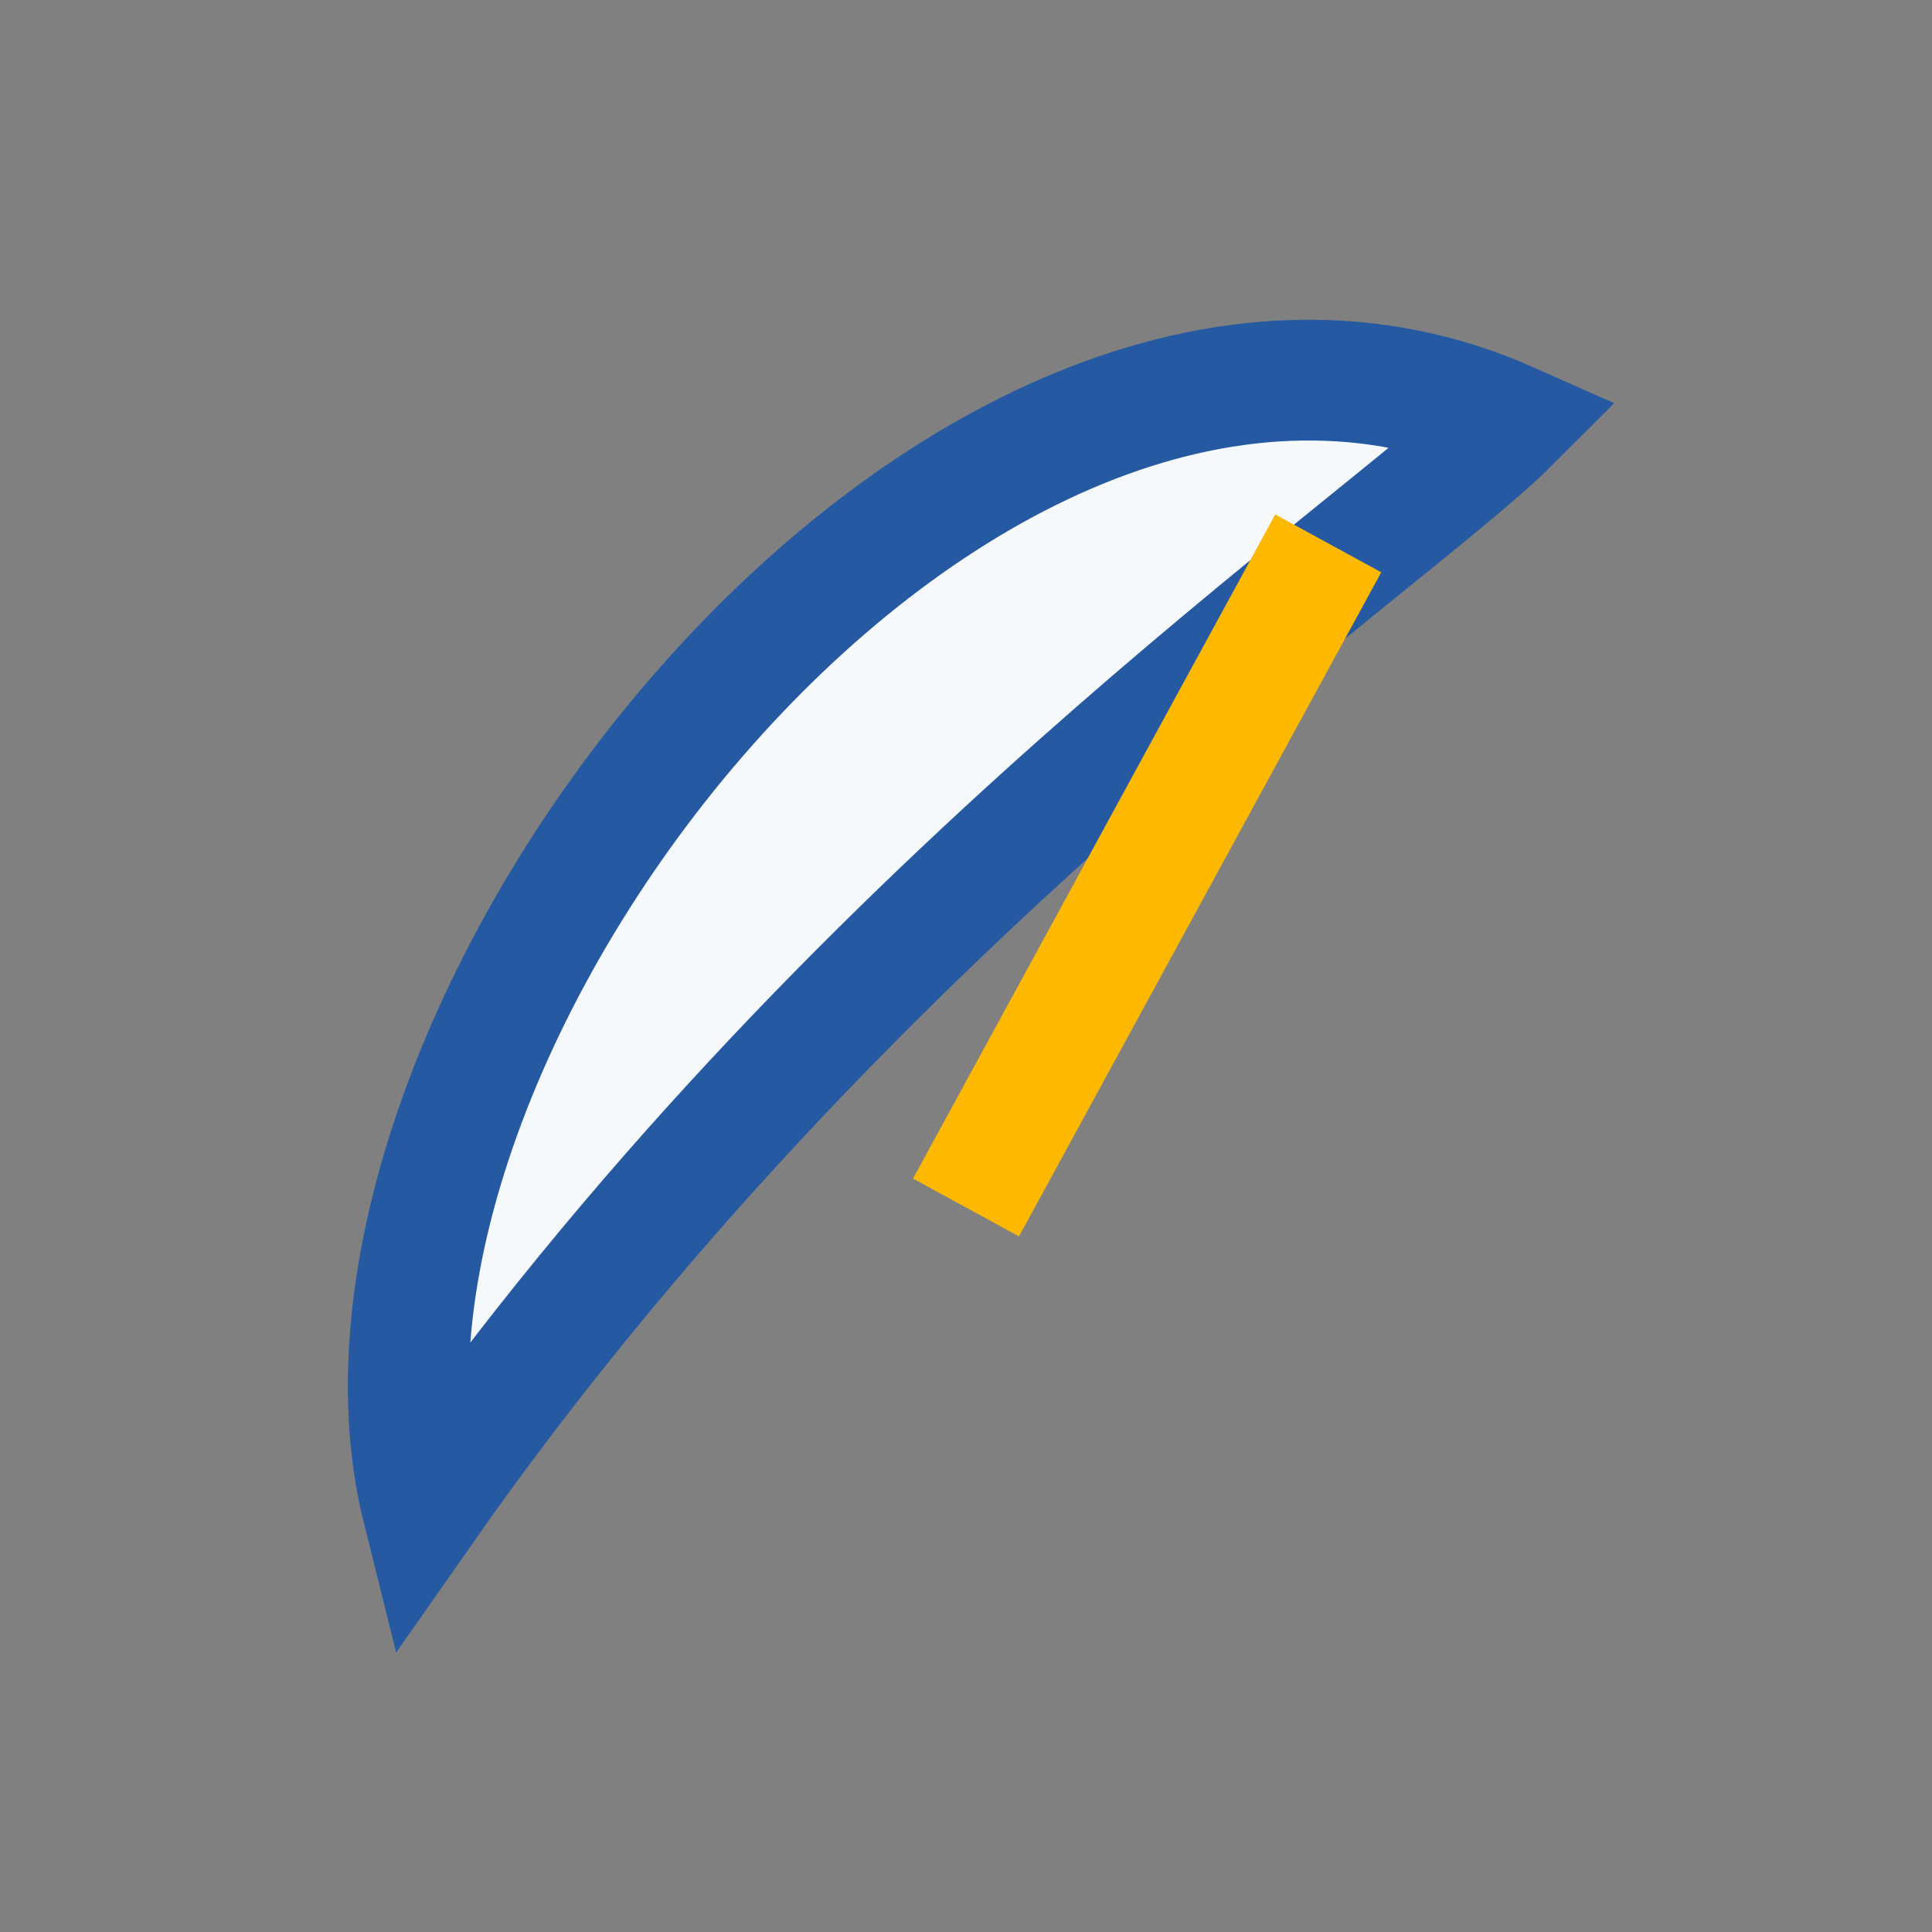
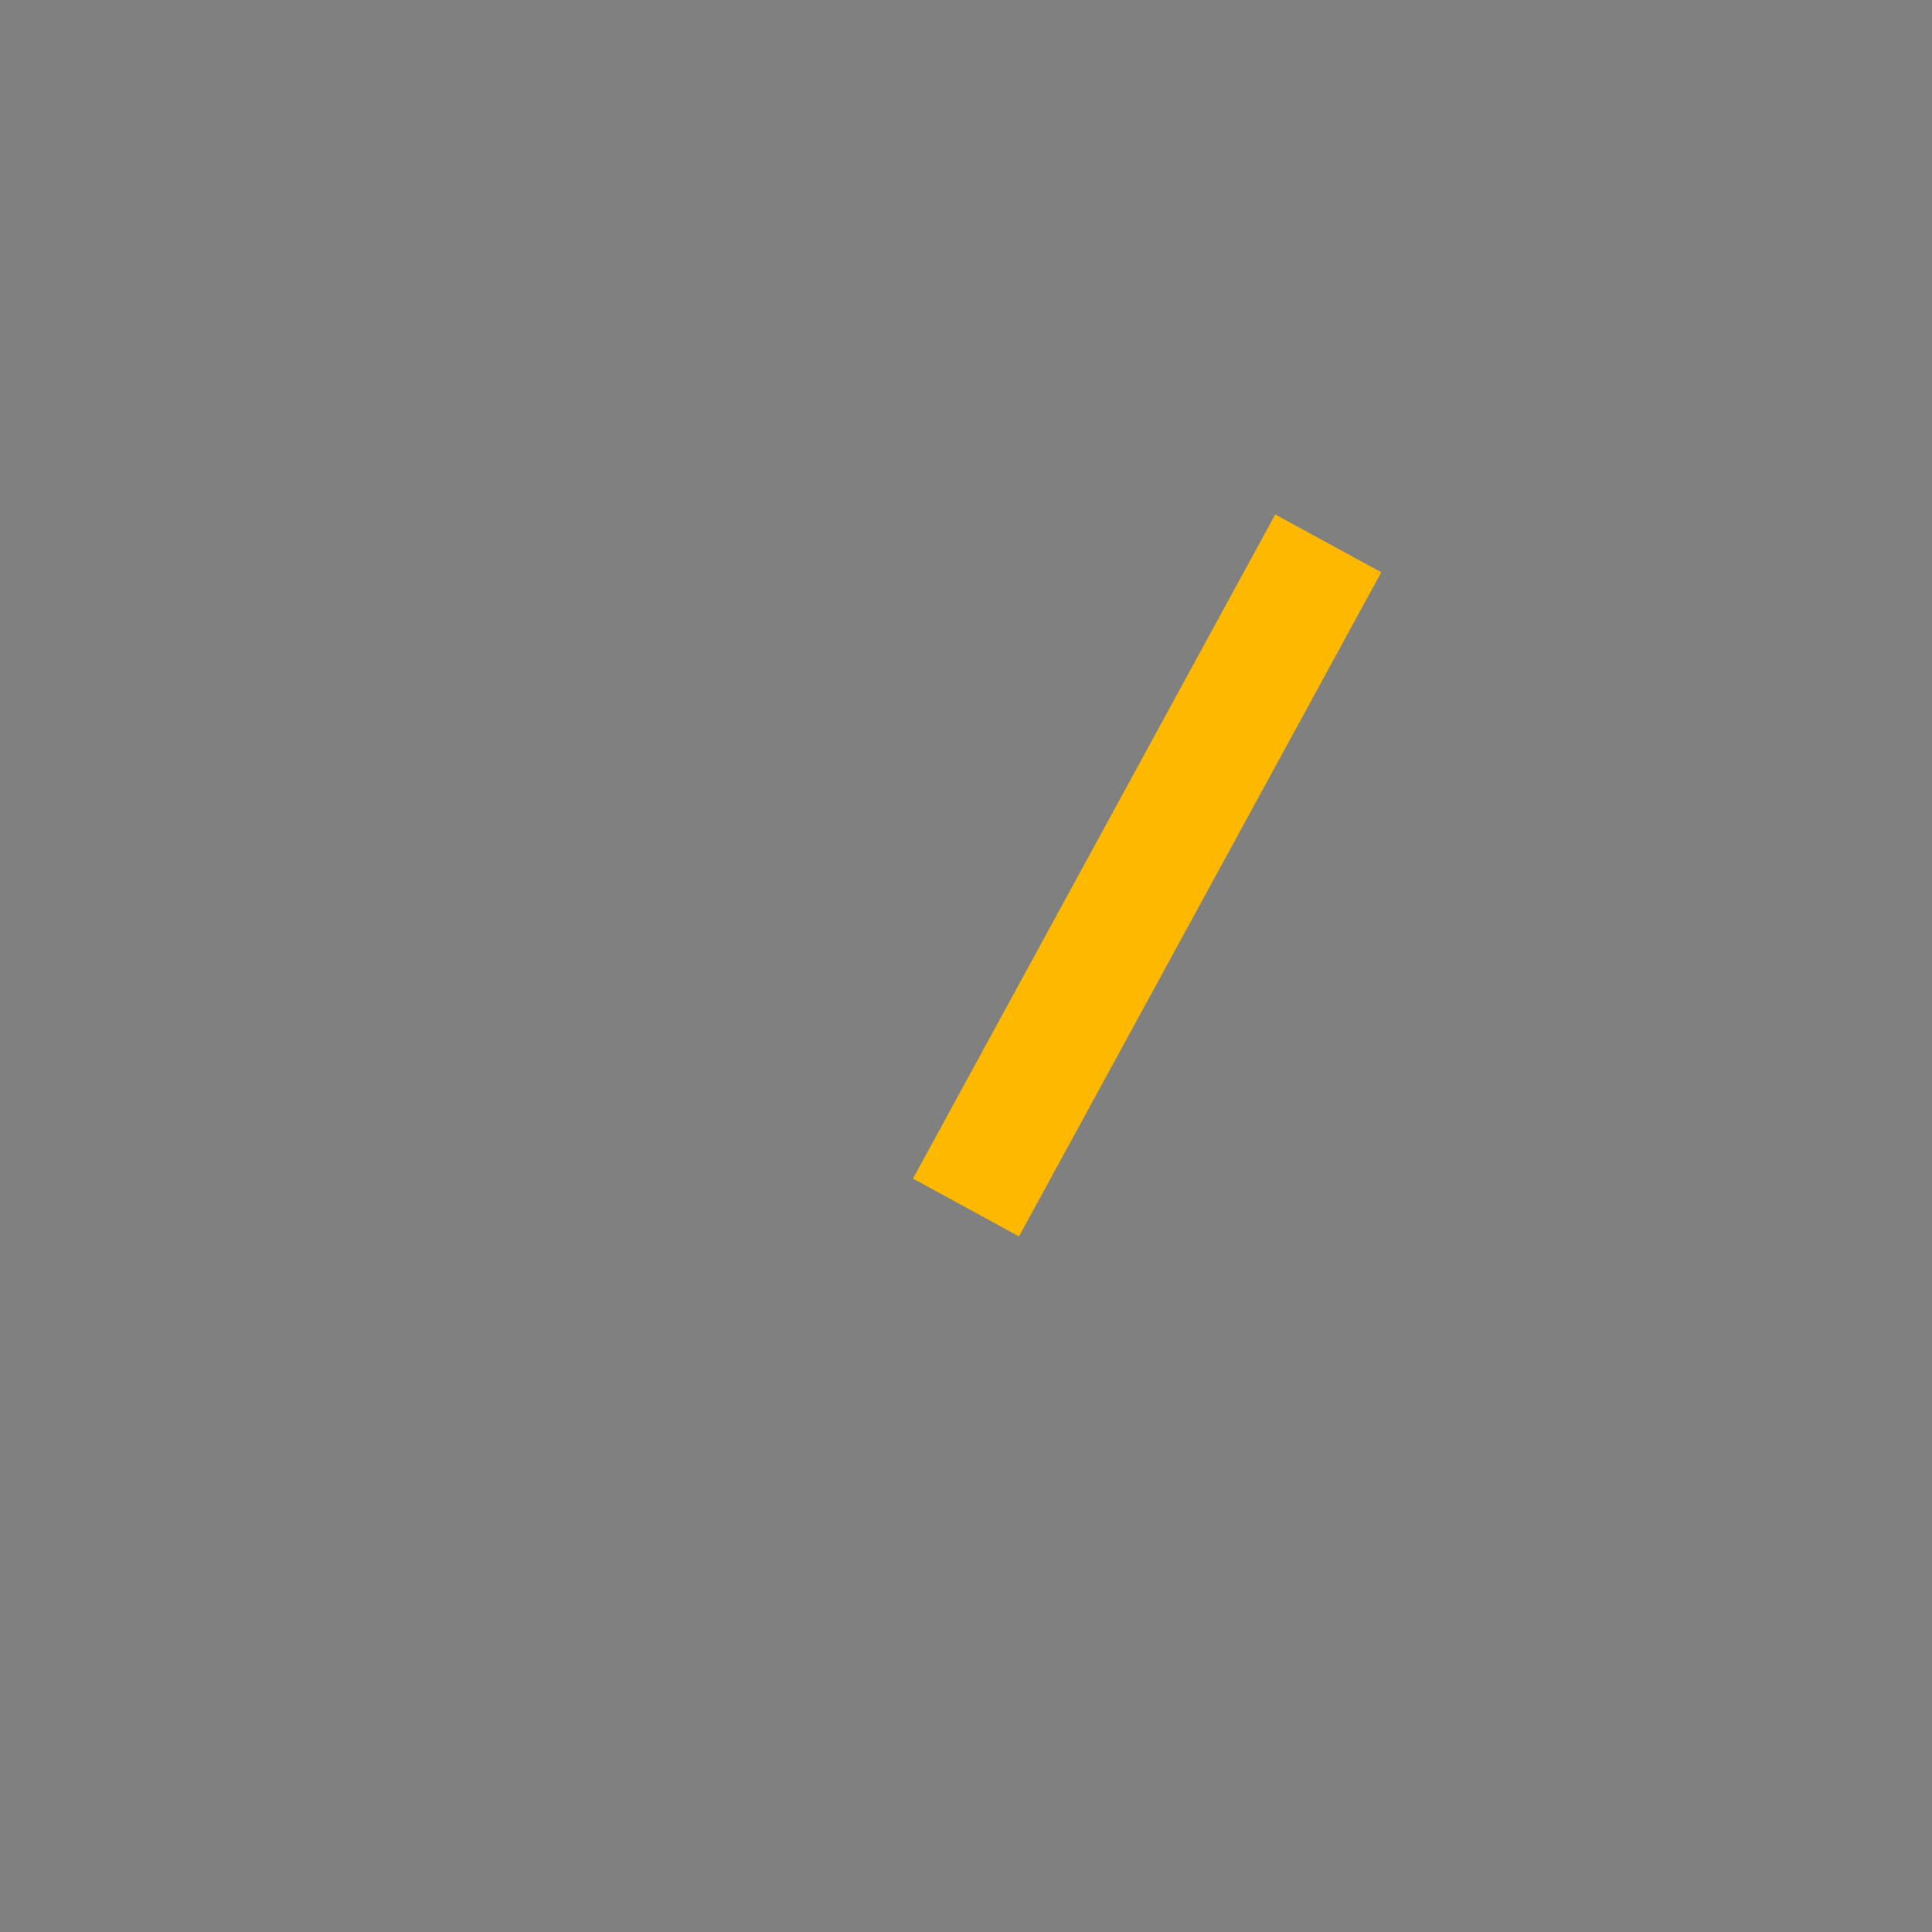
<svg xmlns="http://www.w3.org/2000/svg" width="32" height="32" viewBox="0 0 32 32">
  <rect x="0" y="0" width="32" height="32" fill="#808080" stroke="none" />
-   <path d="M7 25c7-10 16-16 18-18C16 3 5 17 7 25z" fill="#F6F9FC" stroke="#2559A2" stroke-width="2" />
  <path d="M16 20l6-11" stroke="#FFB800" stroke-width="2" />
</svg>